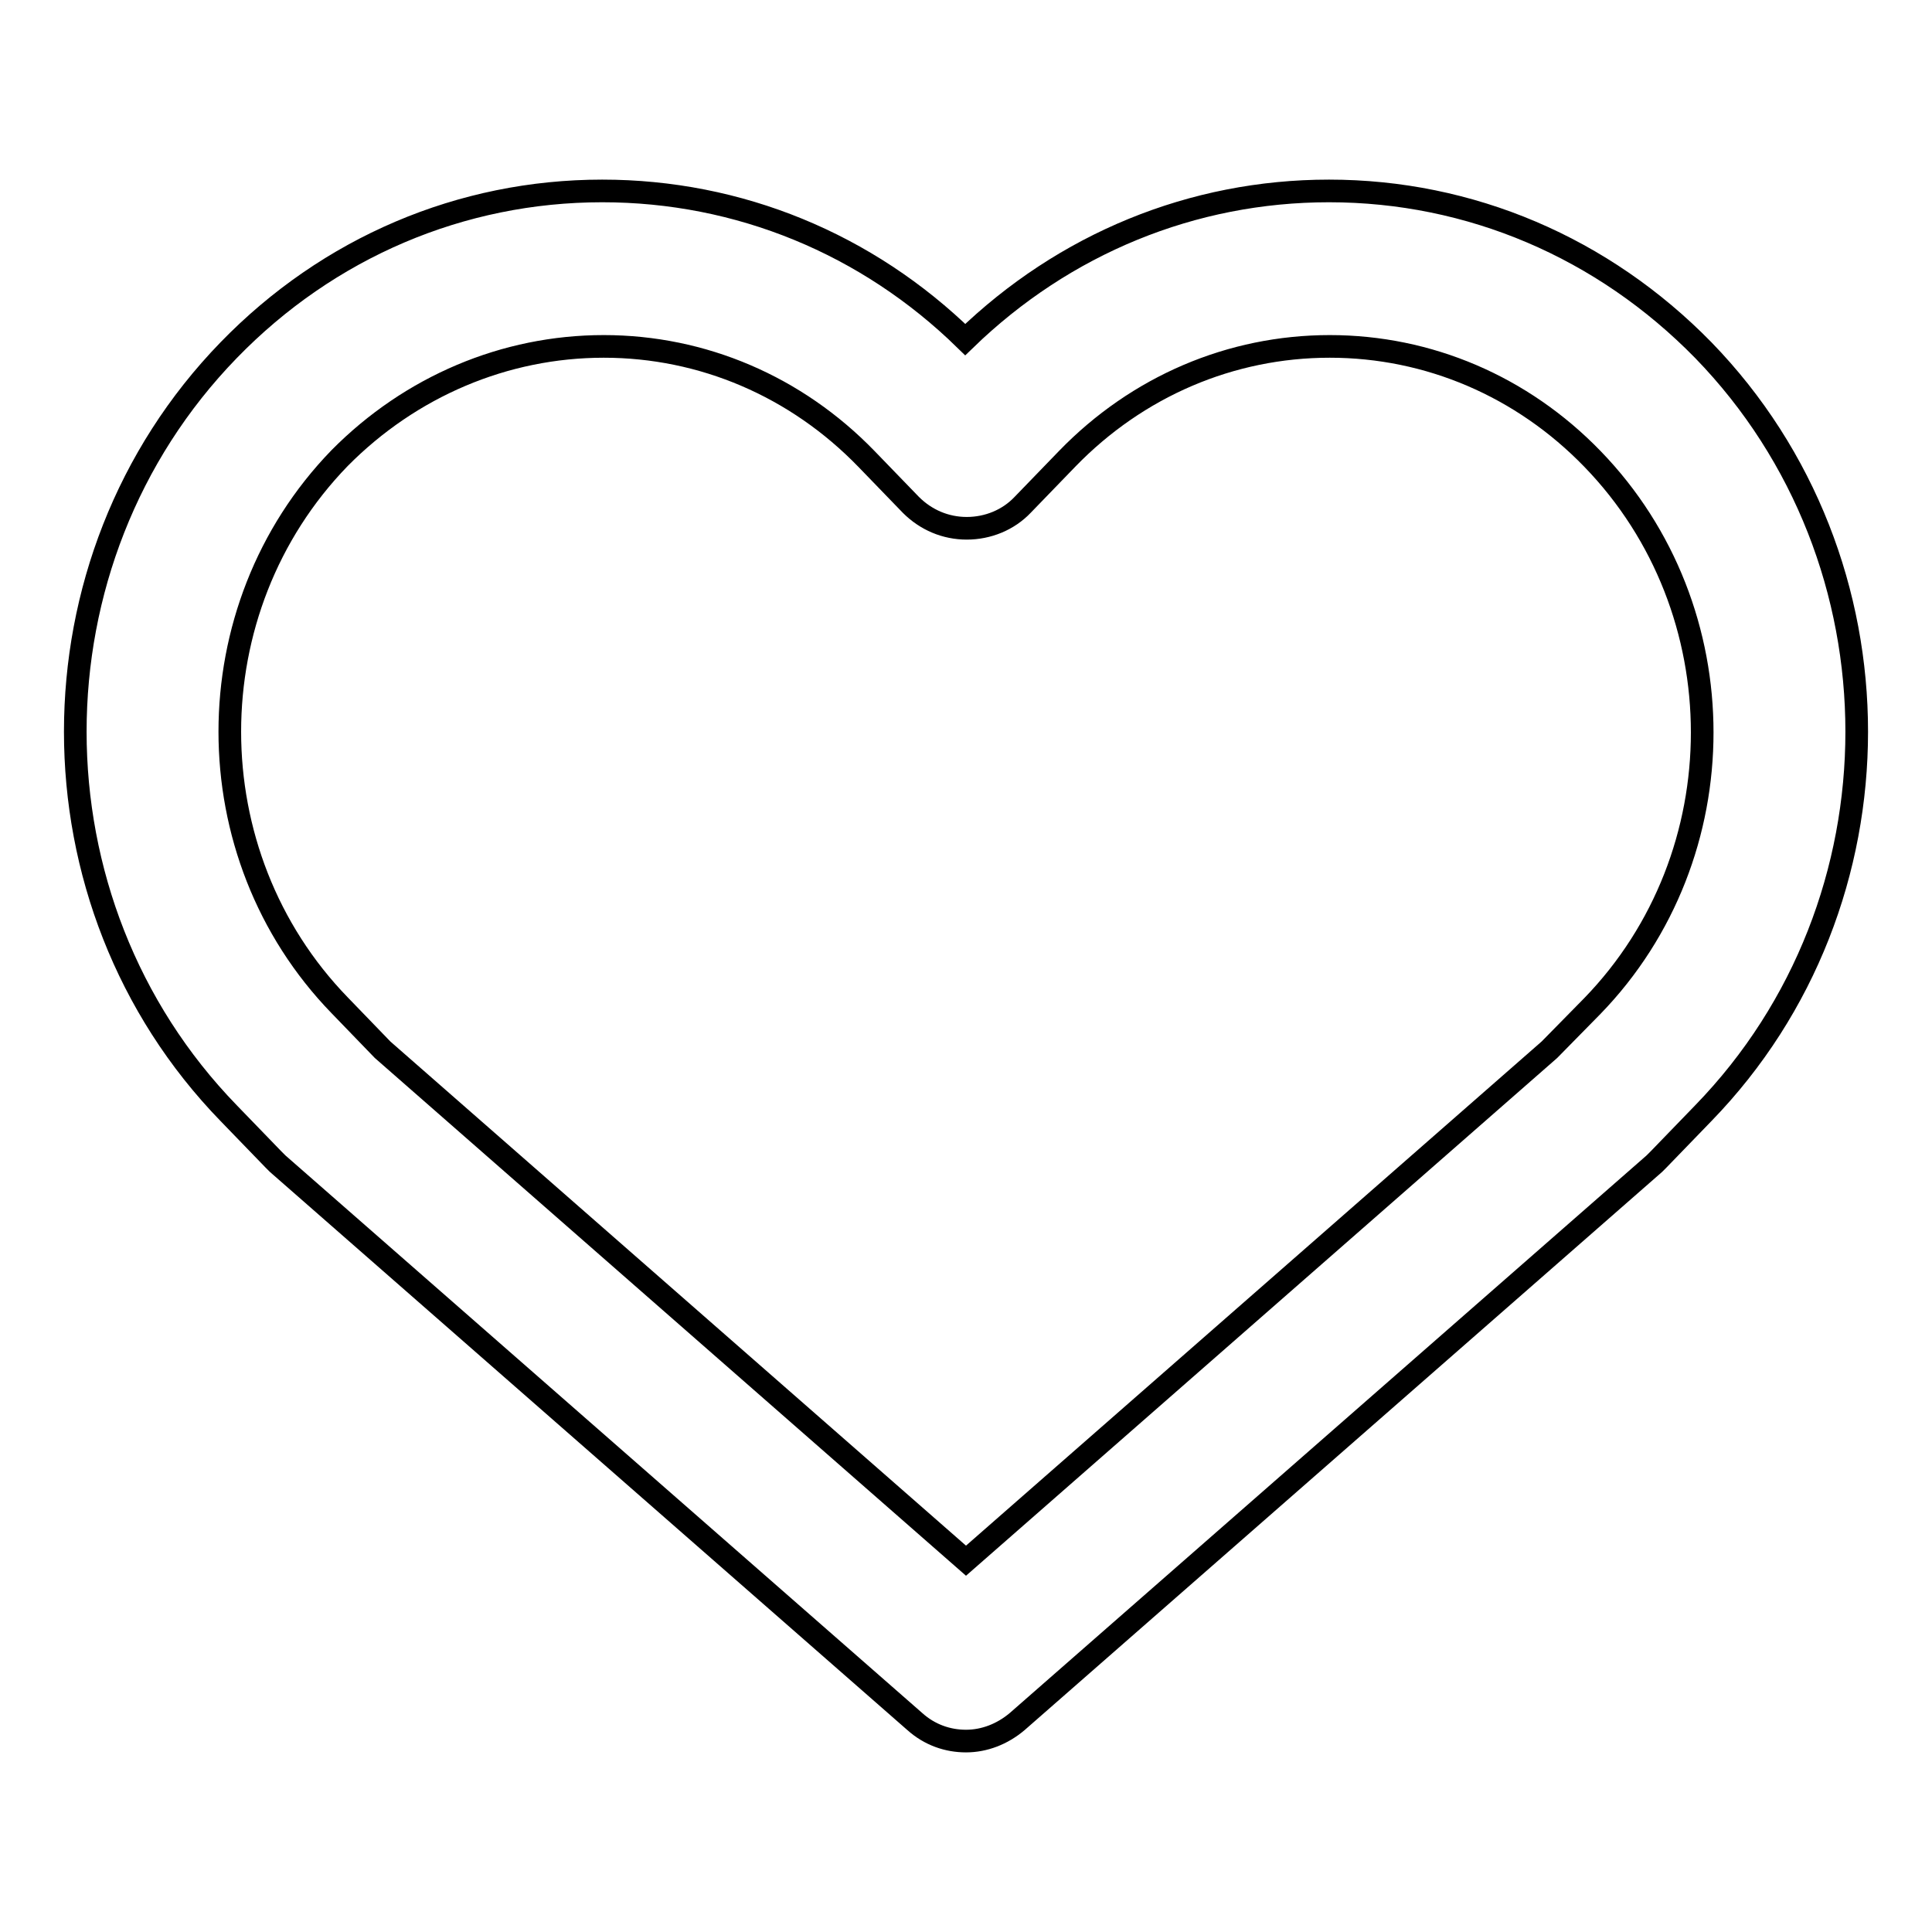
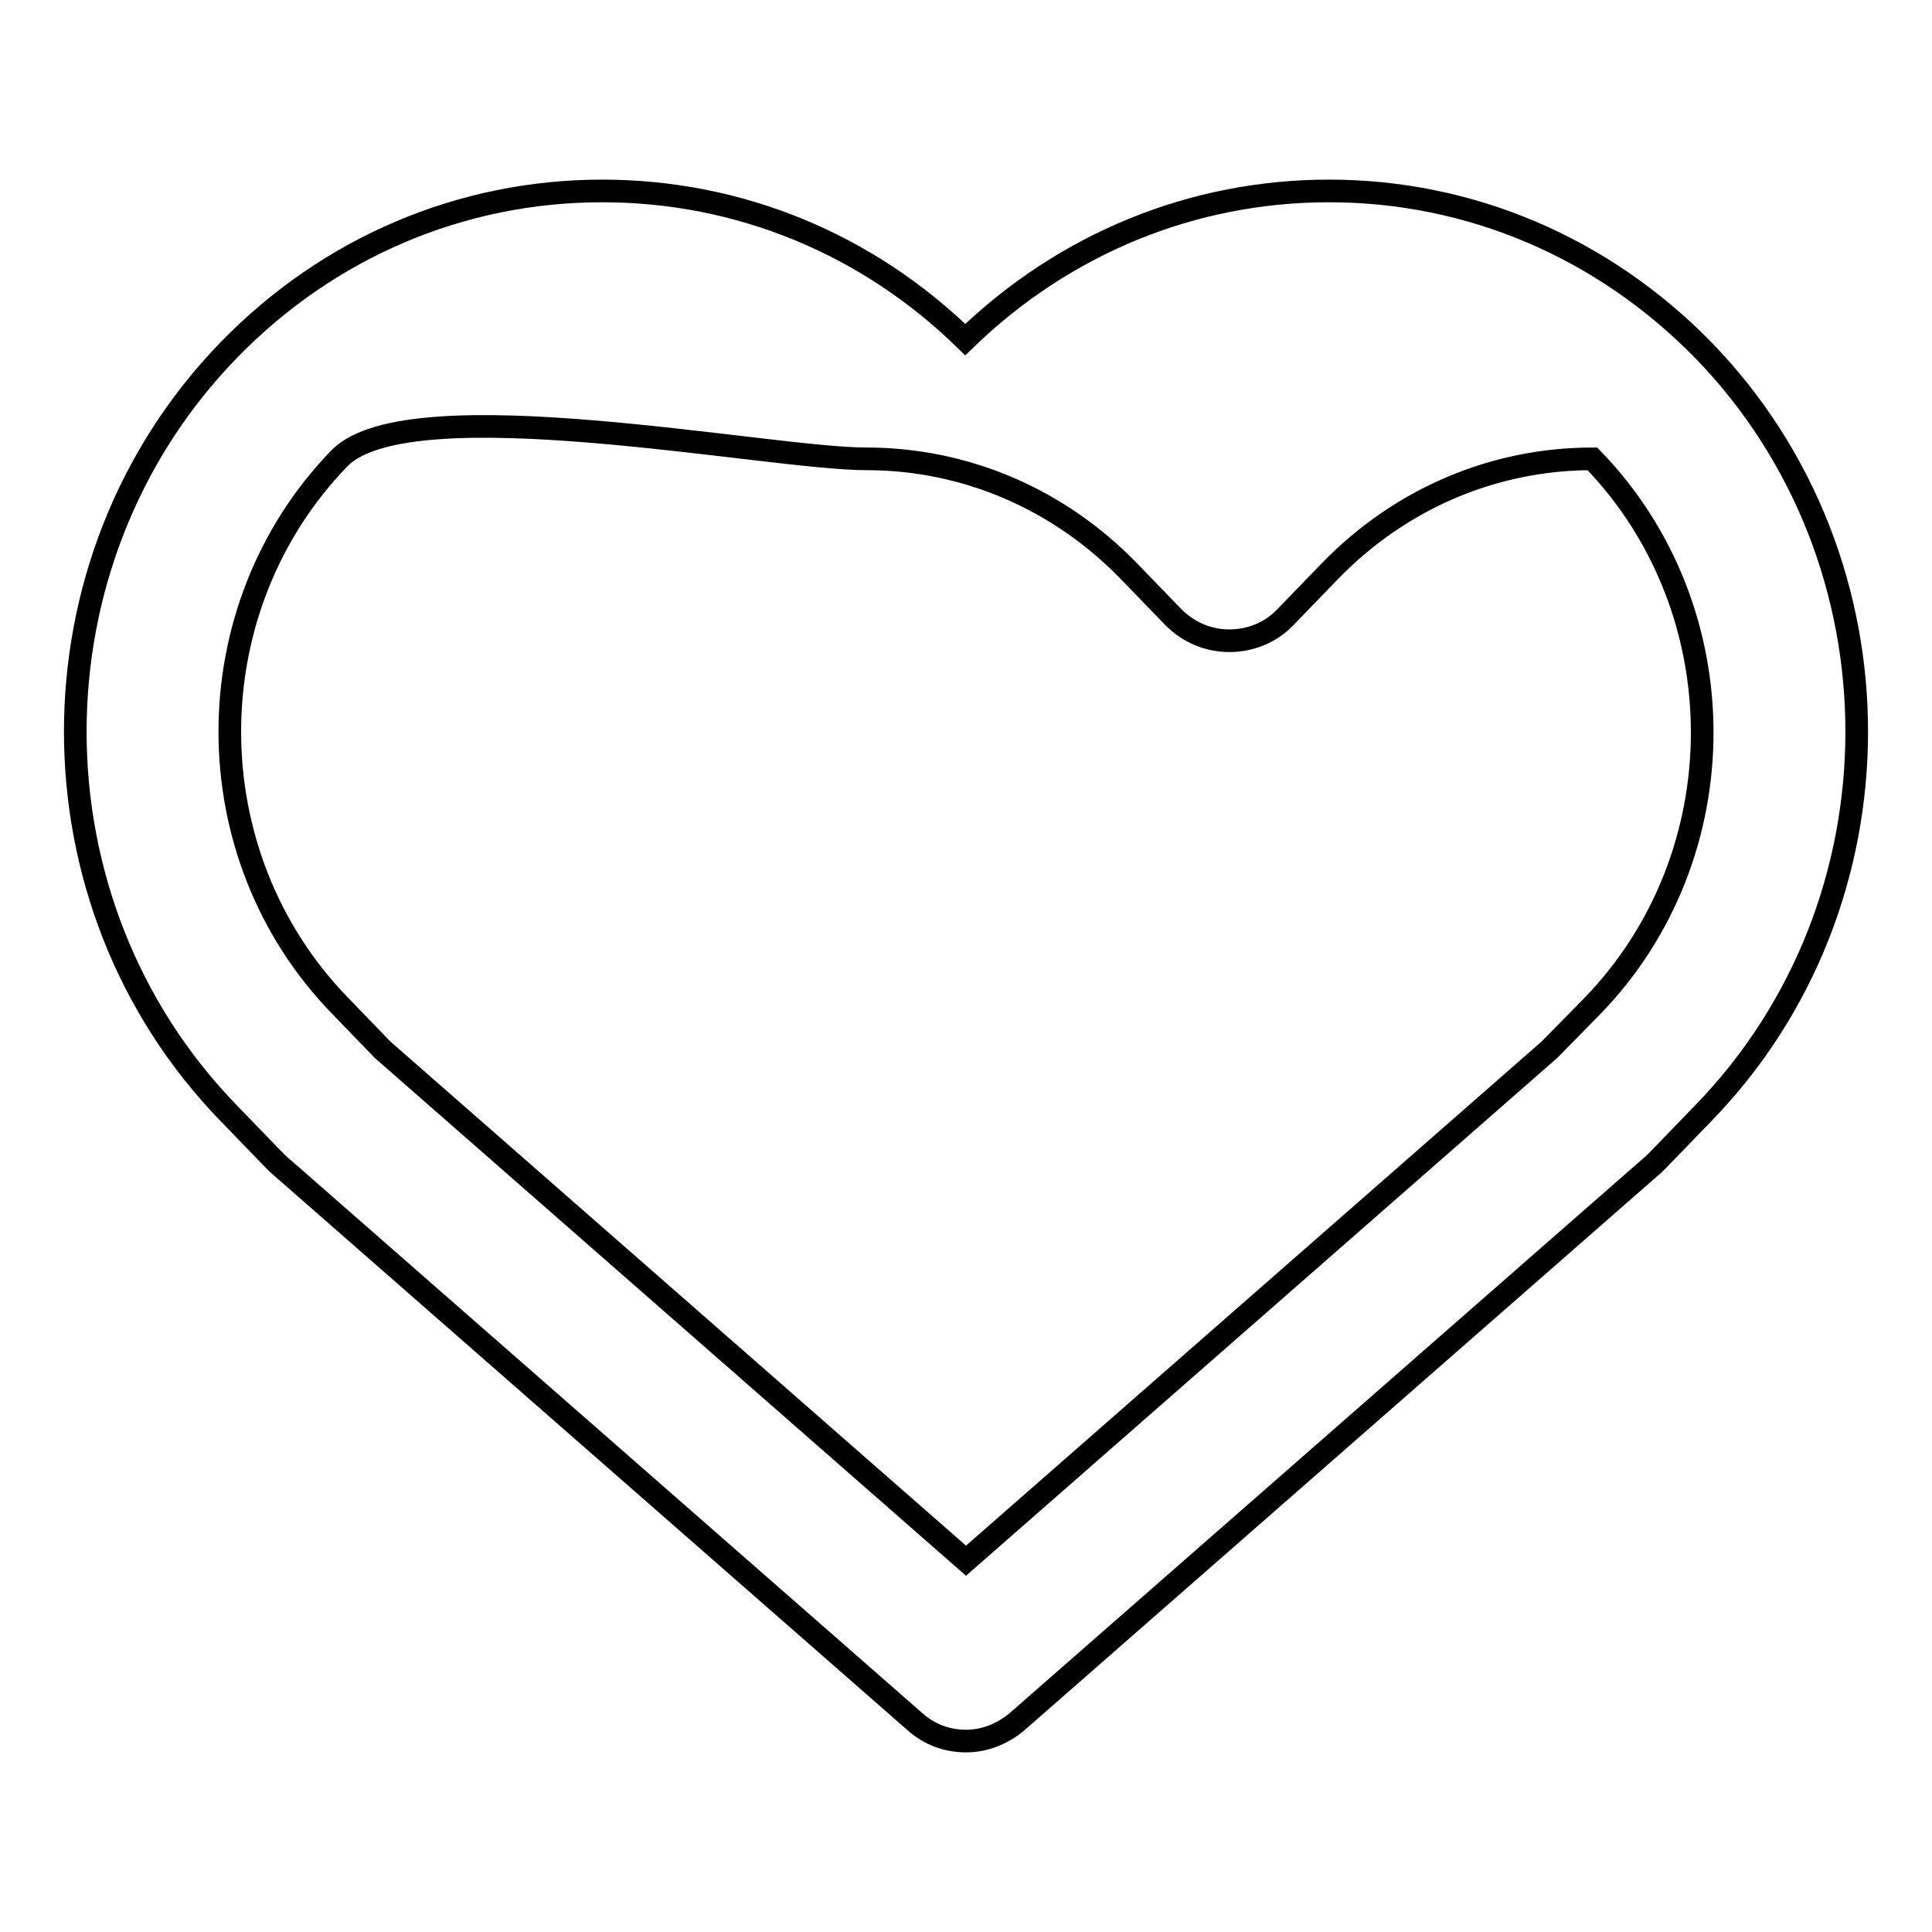
<svg xmlns="http://www.w3.org/2000/svg" version="1.1" x="0px" y="0px" viewBox="0 0 256 256" enable-background="new 0 0 256 256" xml:space="preserve">
  <g>
    <g>
-       <path stroke-width="3" fill-opacity="0" stroke="#000000" d="M128,230.7c-2.4,0-4.8-0.8-6.8-2.6l-84.4-73.9c-0.2-0.2-0.4-0.4-0.6-0.6l-5.9-6.1c-27.1-27.9-27.1-73.2,0-101.1c13.2-13.6,30.8-21.1,49.5-21.1c18.1,0,35.1,7,48.1,19.7C141,32.3,158,25.3,176.1,25.3c18.7,0,36.3,7.5,49.6,21.1c27.1,27.9,27.1,73.2,0,101.1l-5.9,6.1c-0.2,0.2-0.4,0.4-0.6,0.6l-84.4,73.9C132.8,229.8,130.4,230.7,128,230.7z M50.7,139.1l77.3,67.7l77.3-67.7l5.7-5.8c19.4-20,19.4-52.5,0-72.5c-9.3-9.6-21.7-14.9-34.8-14.9c-13.1,0-25.5,5.3-34.8,14.9l-5.9,6.1c-1.9,2-4.6,3.1-7.4,3.1l0,0c-2.8,0-5.4-1.1-7.4-3.1l-5.9-6.1c-9.3-9.6-21.7-14.9-34.8-14.9S54.4,51.2,45,60.7c-19.4,20-19.4,52.5,0,72.5L50.7,139.1z" />
+       <path stroke-width="3" fill-opacity="0" stroke="#000000" d="M128,230.7c-2.4,0-4.8-0.8-6.8-2.6l-84.4-73.9c-0.2-0.2-0.4-0.4-0.6-0.6l-5.9-6.1c-27.1-27.9-27.1-73.2,0-101.1c13.2-13.6,30.8-21.1,49.5-21.1c18.1,0,35.1,7,48.1,19.7C141,32.3,158,25.3,176.1,25.3c18.7,0,36.3,7.5,49.6,21.1c27.1,27.9,27.1,73.2,0,101.1l-5.9,6.1c-0.2,0.2-0.4,0.4-0.6,0.6l-84.4,73.9C132.8,229.8,130.4,230.7,128,230.7z M50.7,139.1l77.3,67.7l77.3-67.7l5.7-5.8c19.4-20,19.4-52.5,0-72.5c-13.1,0-25.5,5.3-34.8,14.9l-5.9,6.1c-1.9,2-4.6,3.1-7.4,3.1l0,0c-2.8,0-5.4-1.1-7.4-3.1l-5.9-6.1c-9.3-9.6-21.7-14.9-34.8-14.9S54.4,51.2,45,60.7c-19.4,20-19.4,52.5,0,72.5L50.7,139.1z" />
    </g>
  </g>
</svg>